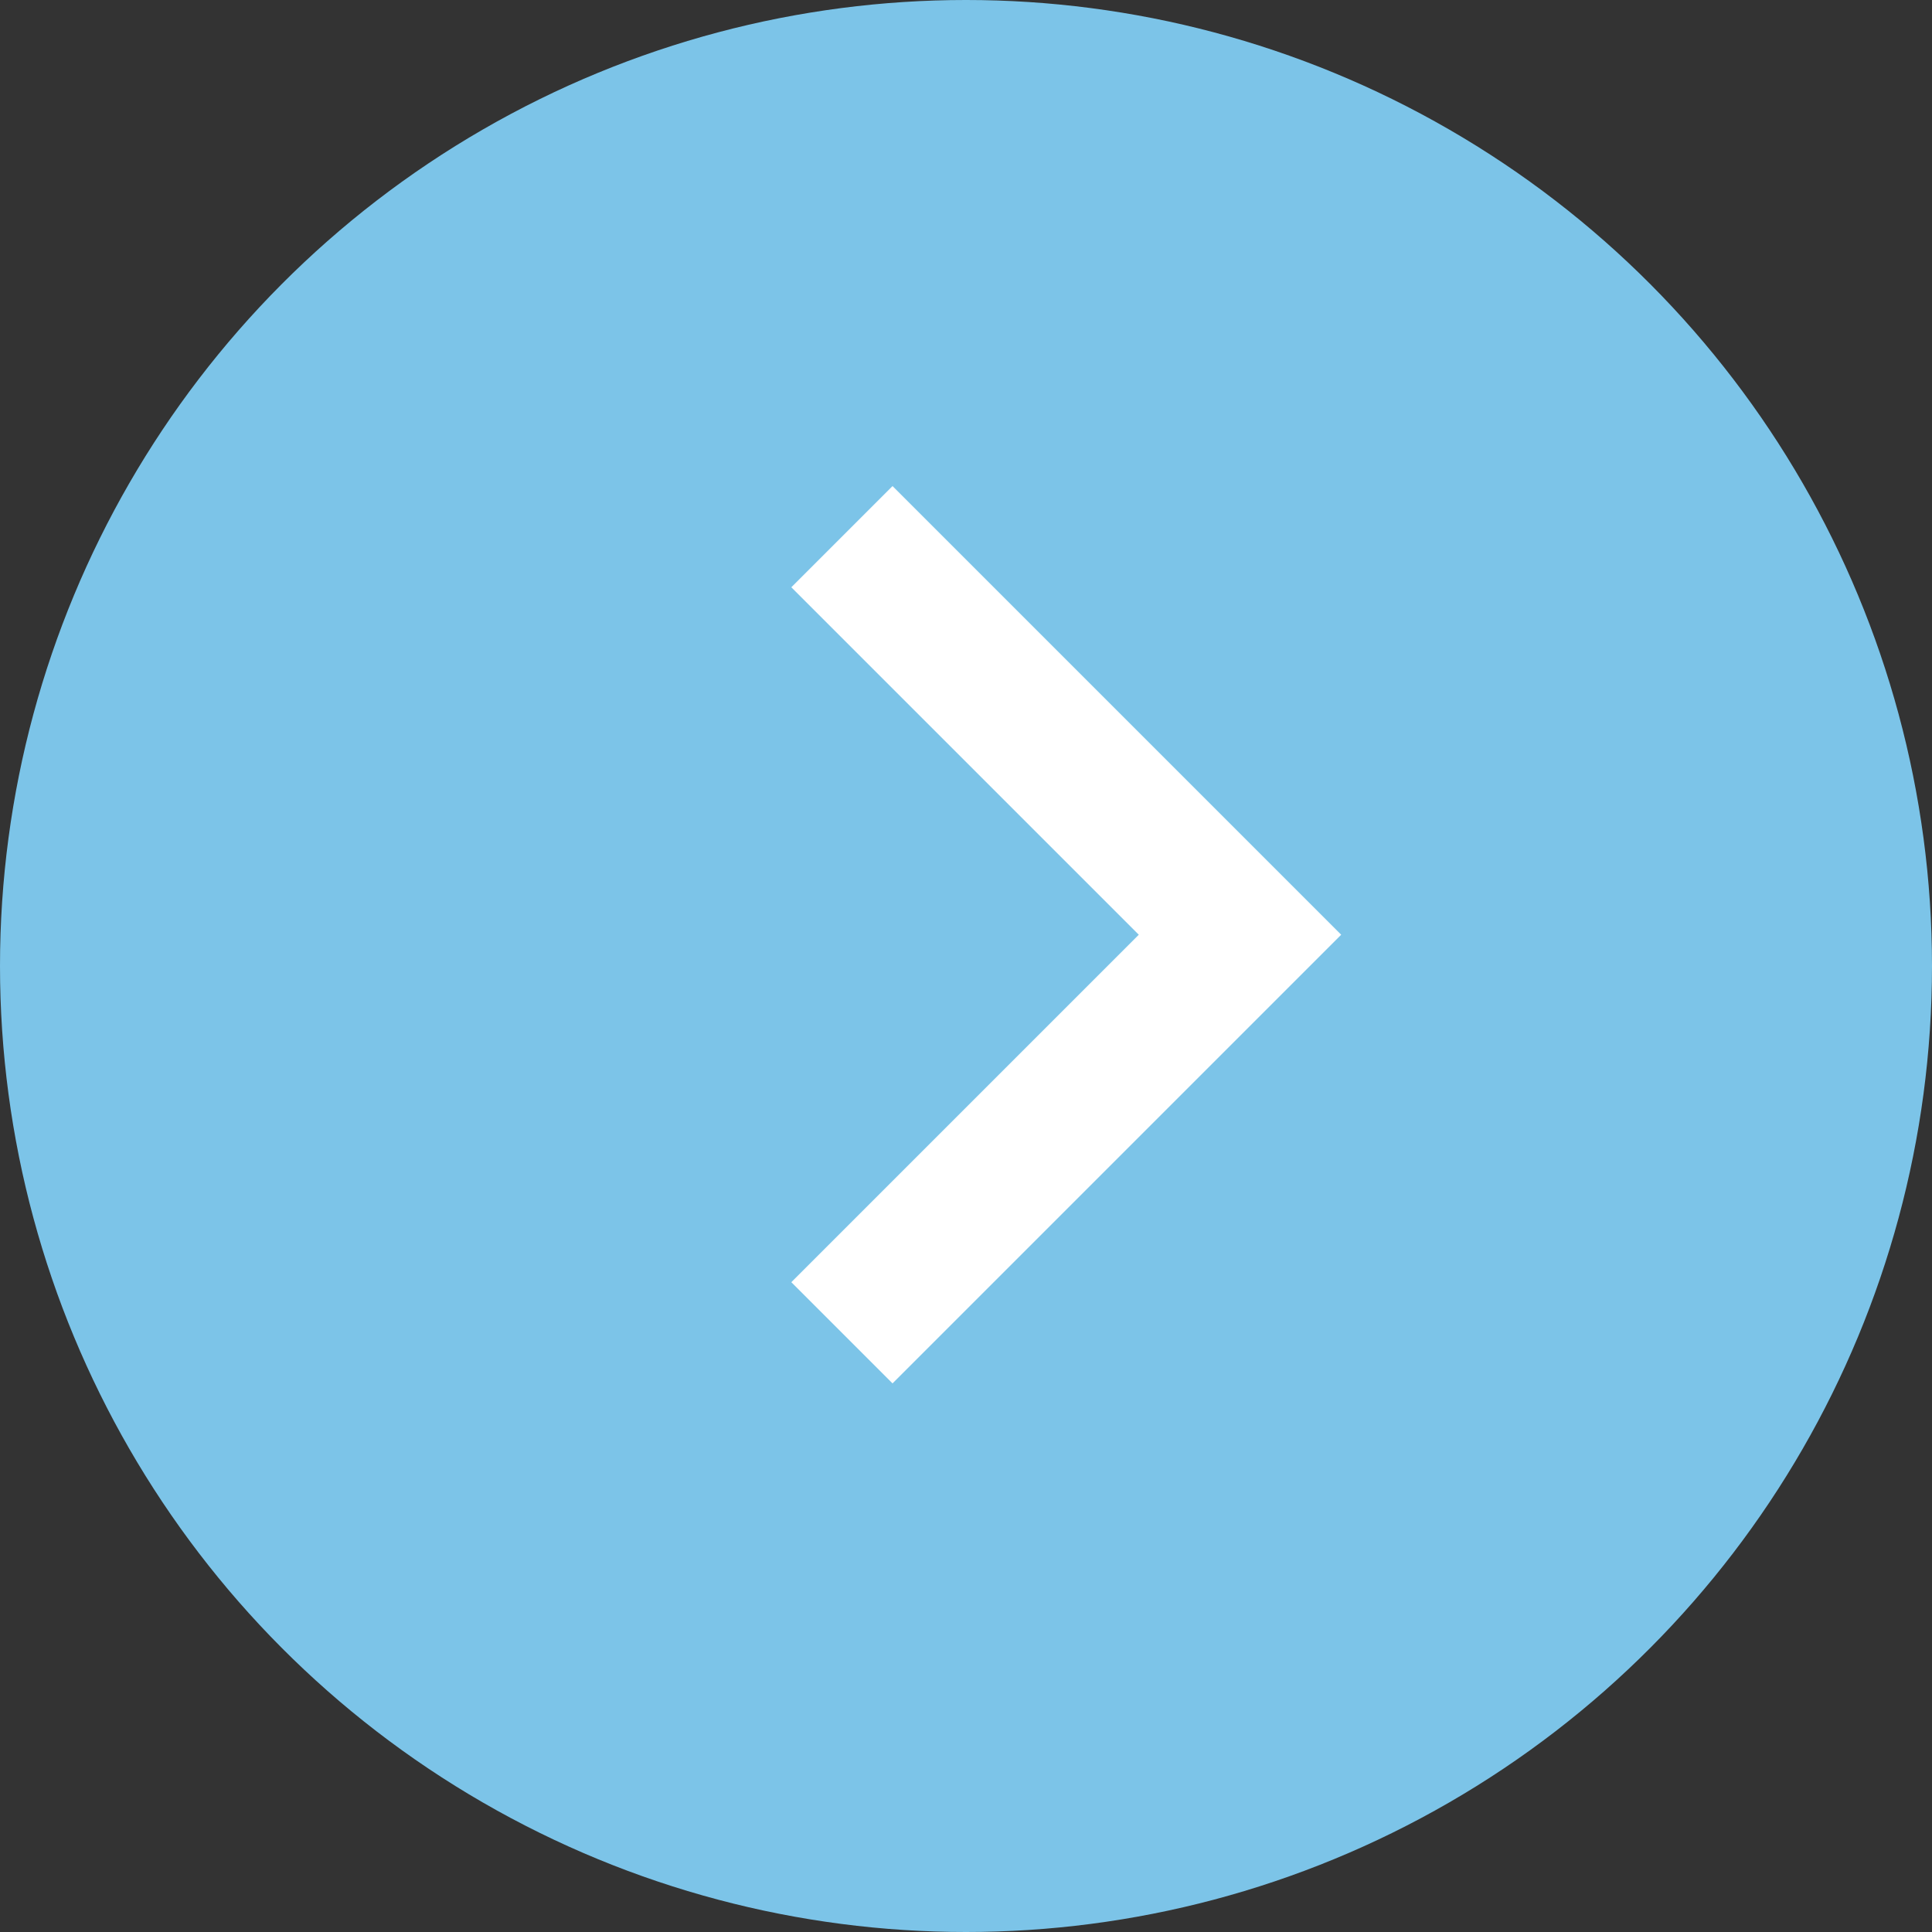
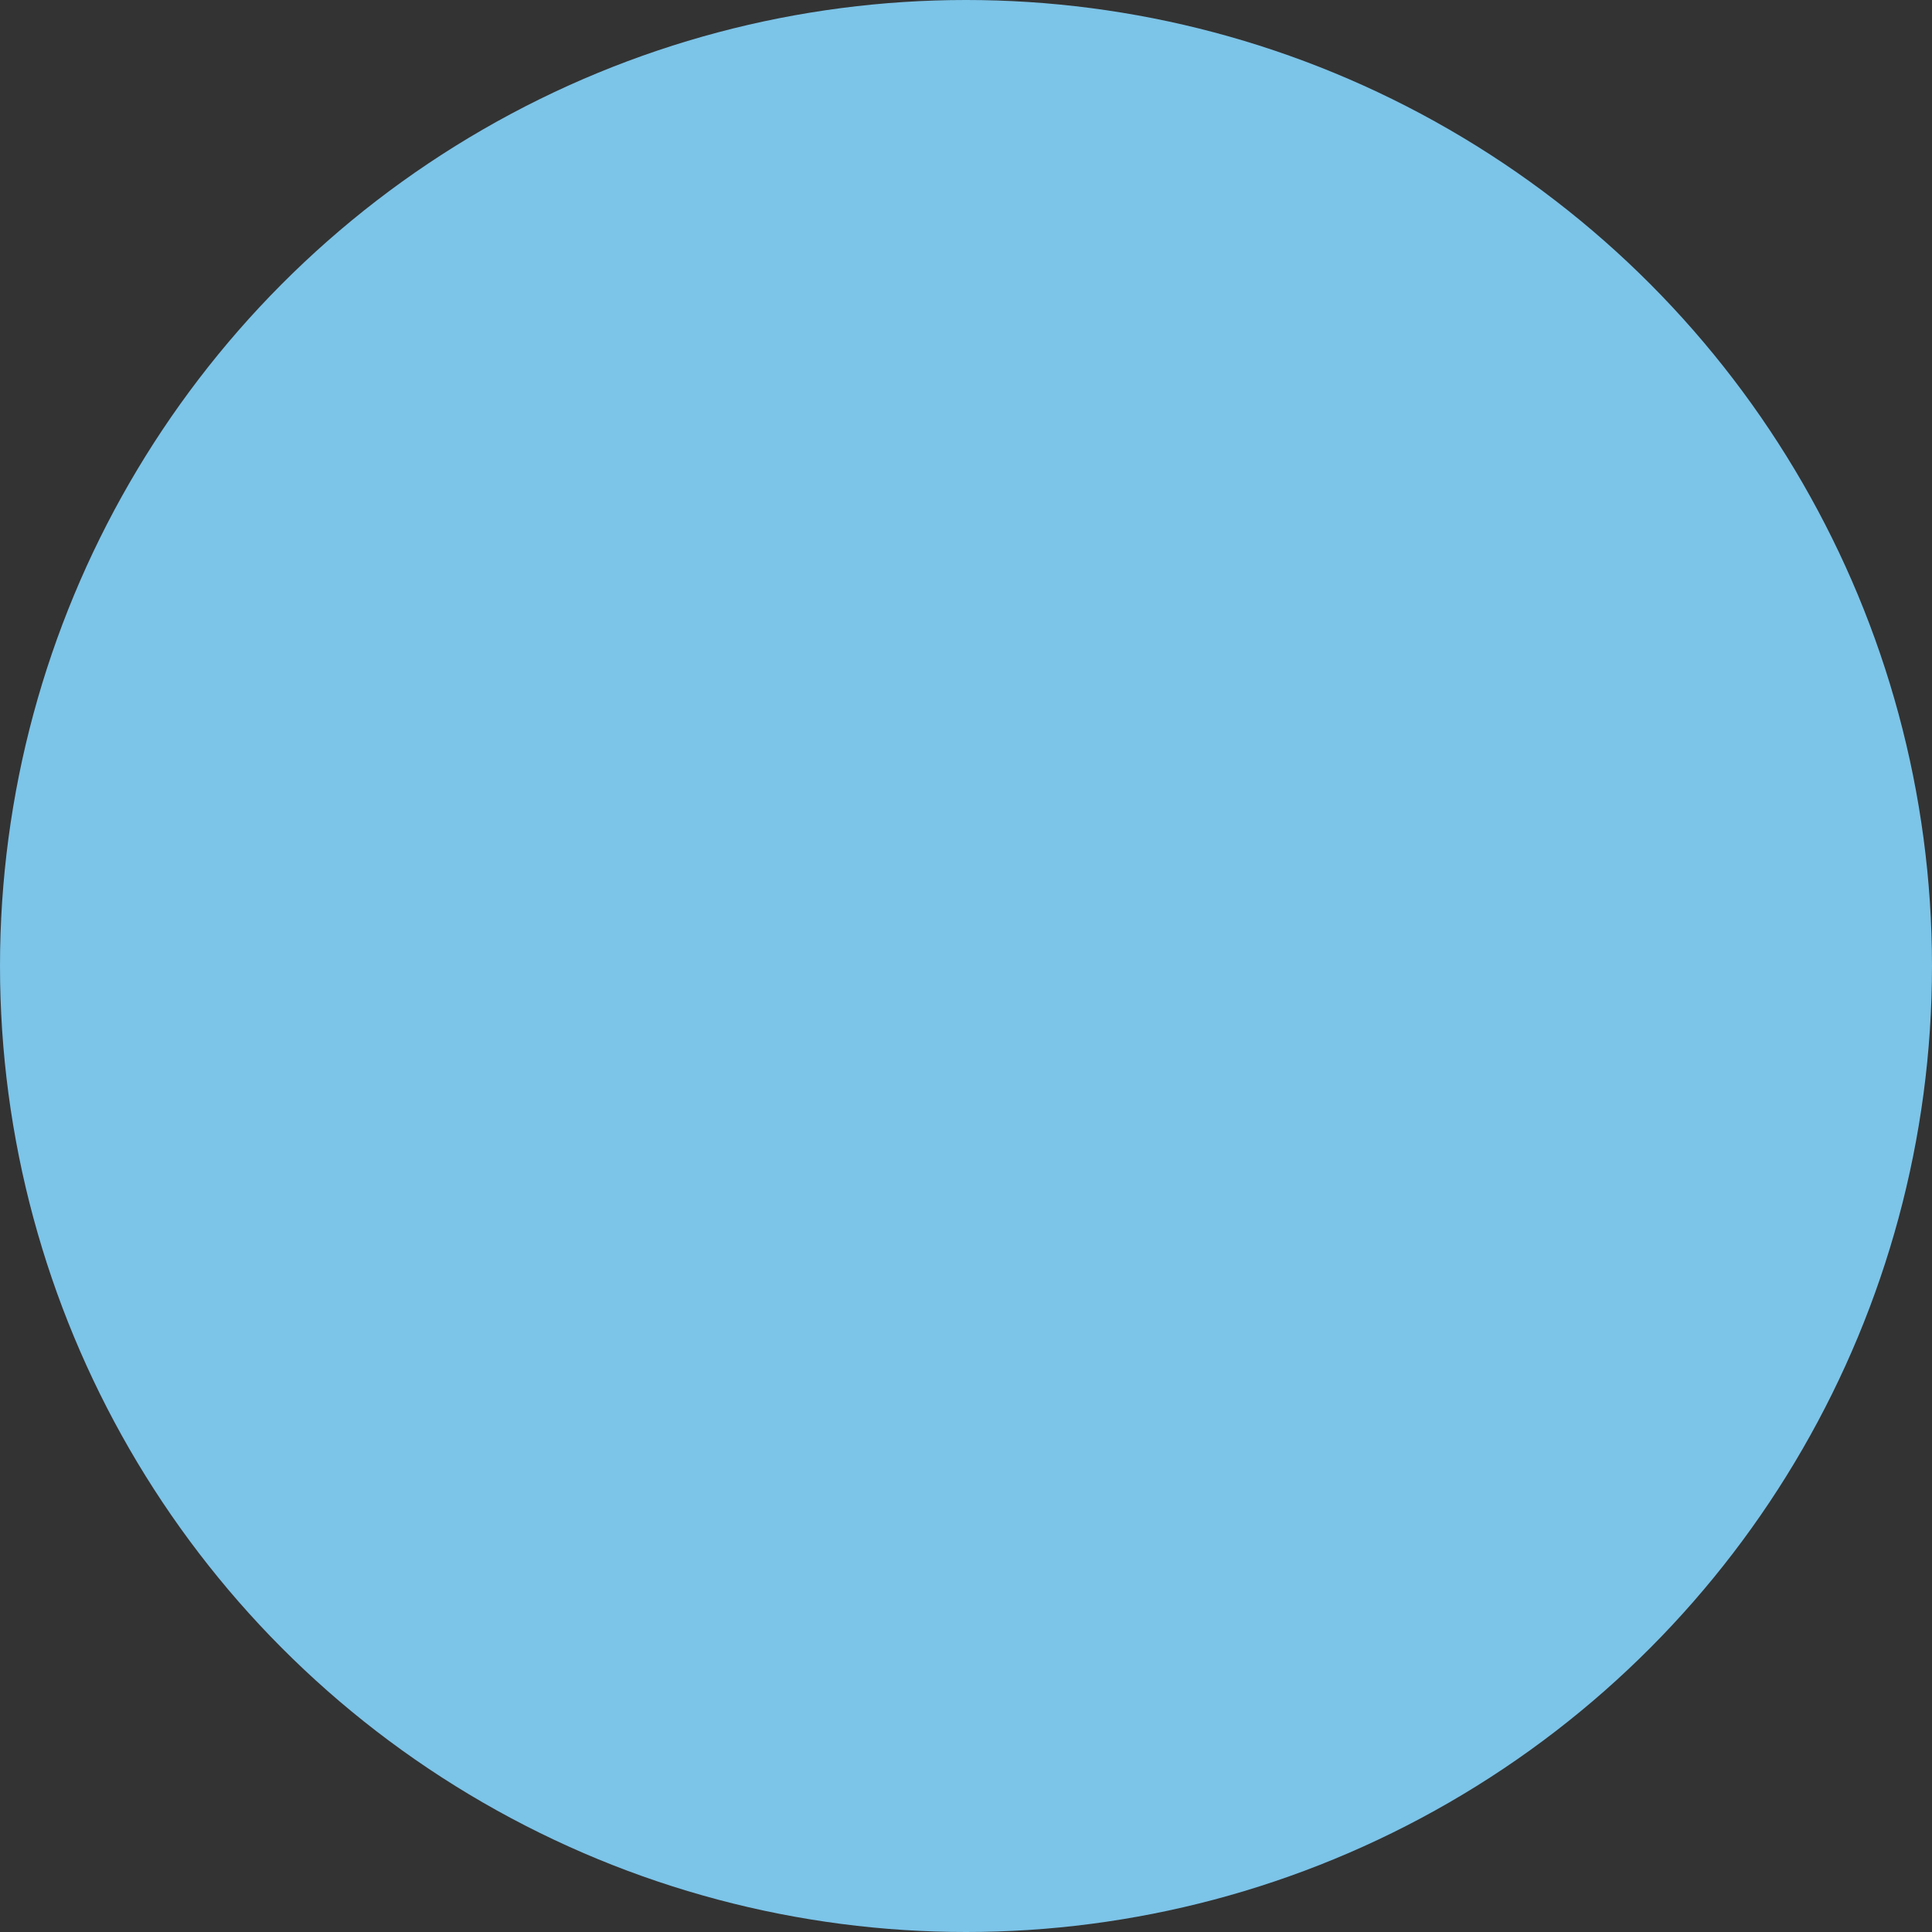
<svg xmlns="http://www.w3.org/2000/svg" width="27" height="27" viewBox="0 0 27 27">
  <rect x="0" y="0" width="27" height="27" fill="#333333" stroke="none" />
  <g id="グループ_1654" data-name="グループ 1654" transform="translate(-951 -661)">
    <circle id="楕円形_1" data-name="楕円形 1" cx="13.5" cy="13.5" r="13.5" transform="translate(951 661)" fill="#7cc4e8" />
-     <path id="パス_7567" data-name="パス 7567" d="M969.766,648.865l5.563,5.563-5.563,5.563" transform="translate(-7 19.635)" fill="none" stroke="#fff" stroke-width="2" />
  </g>
</svg>